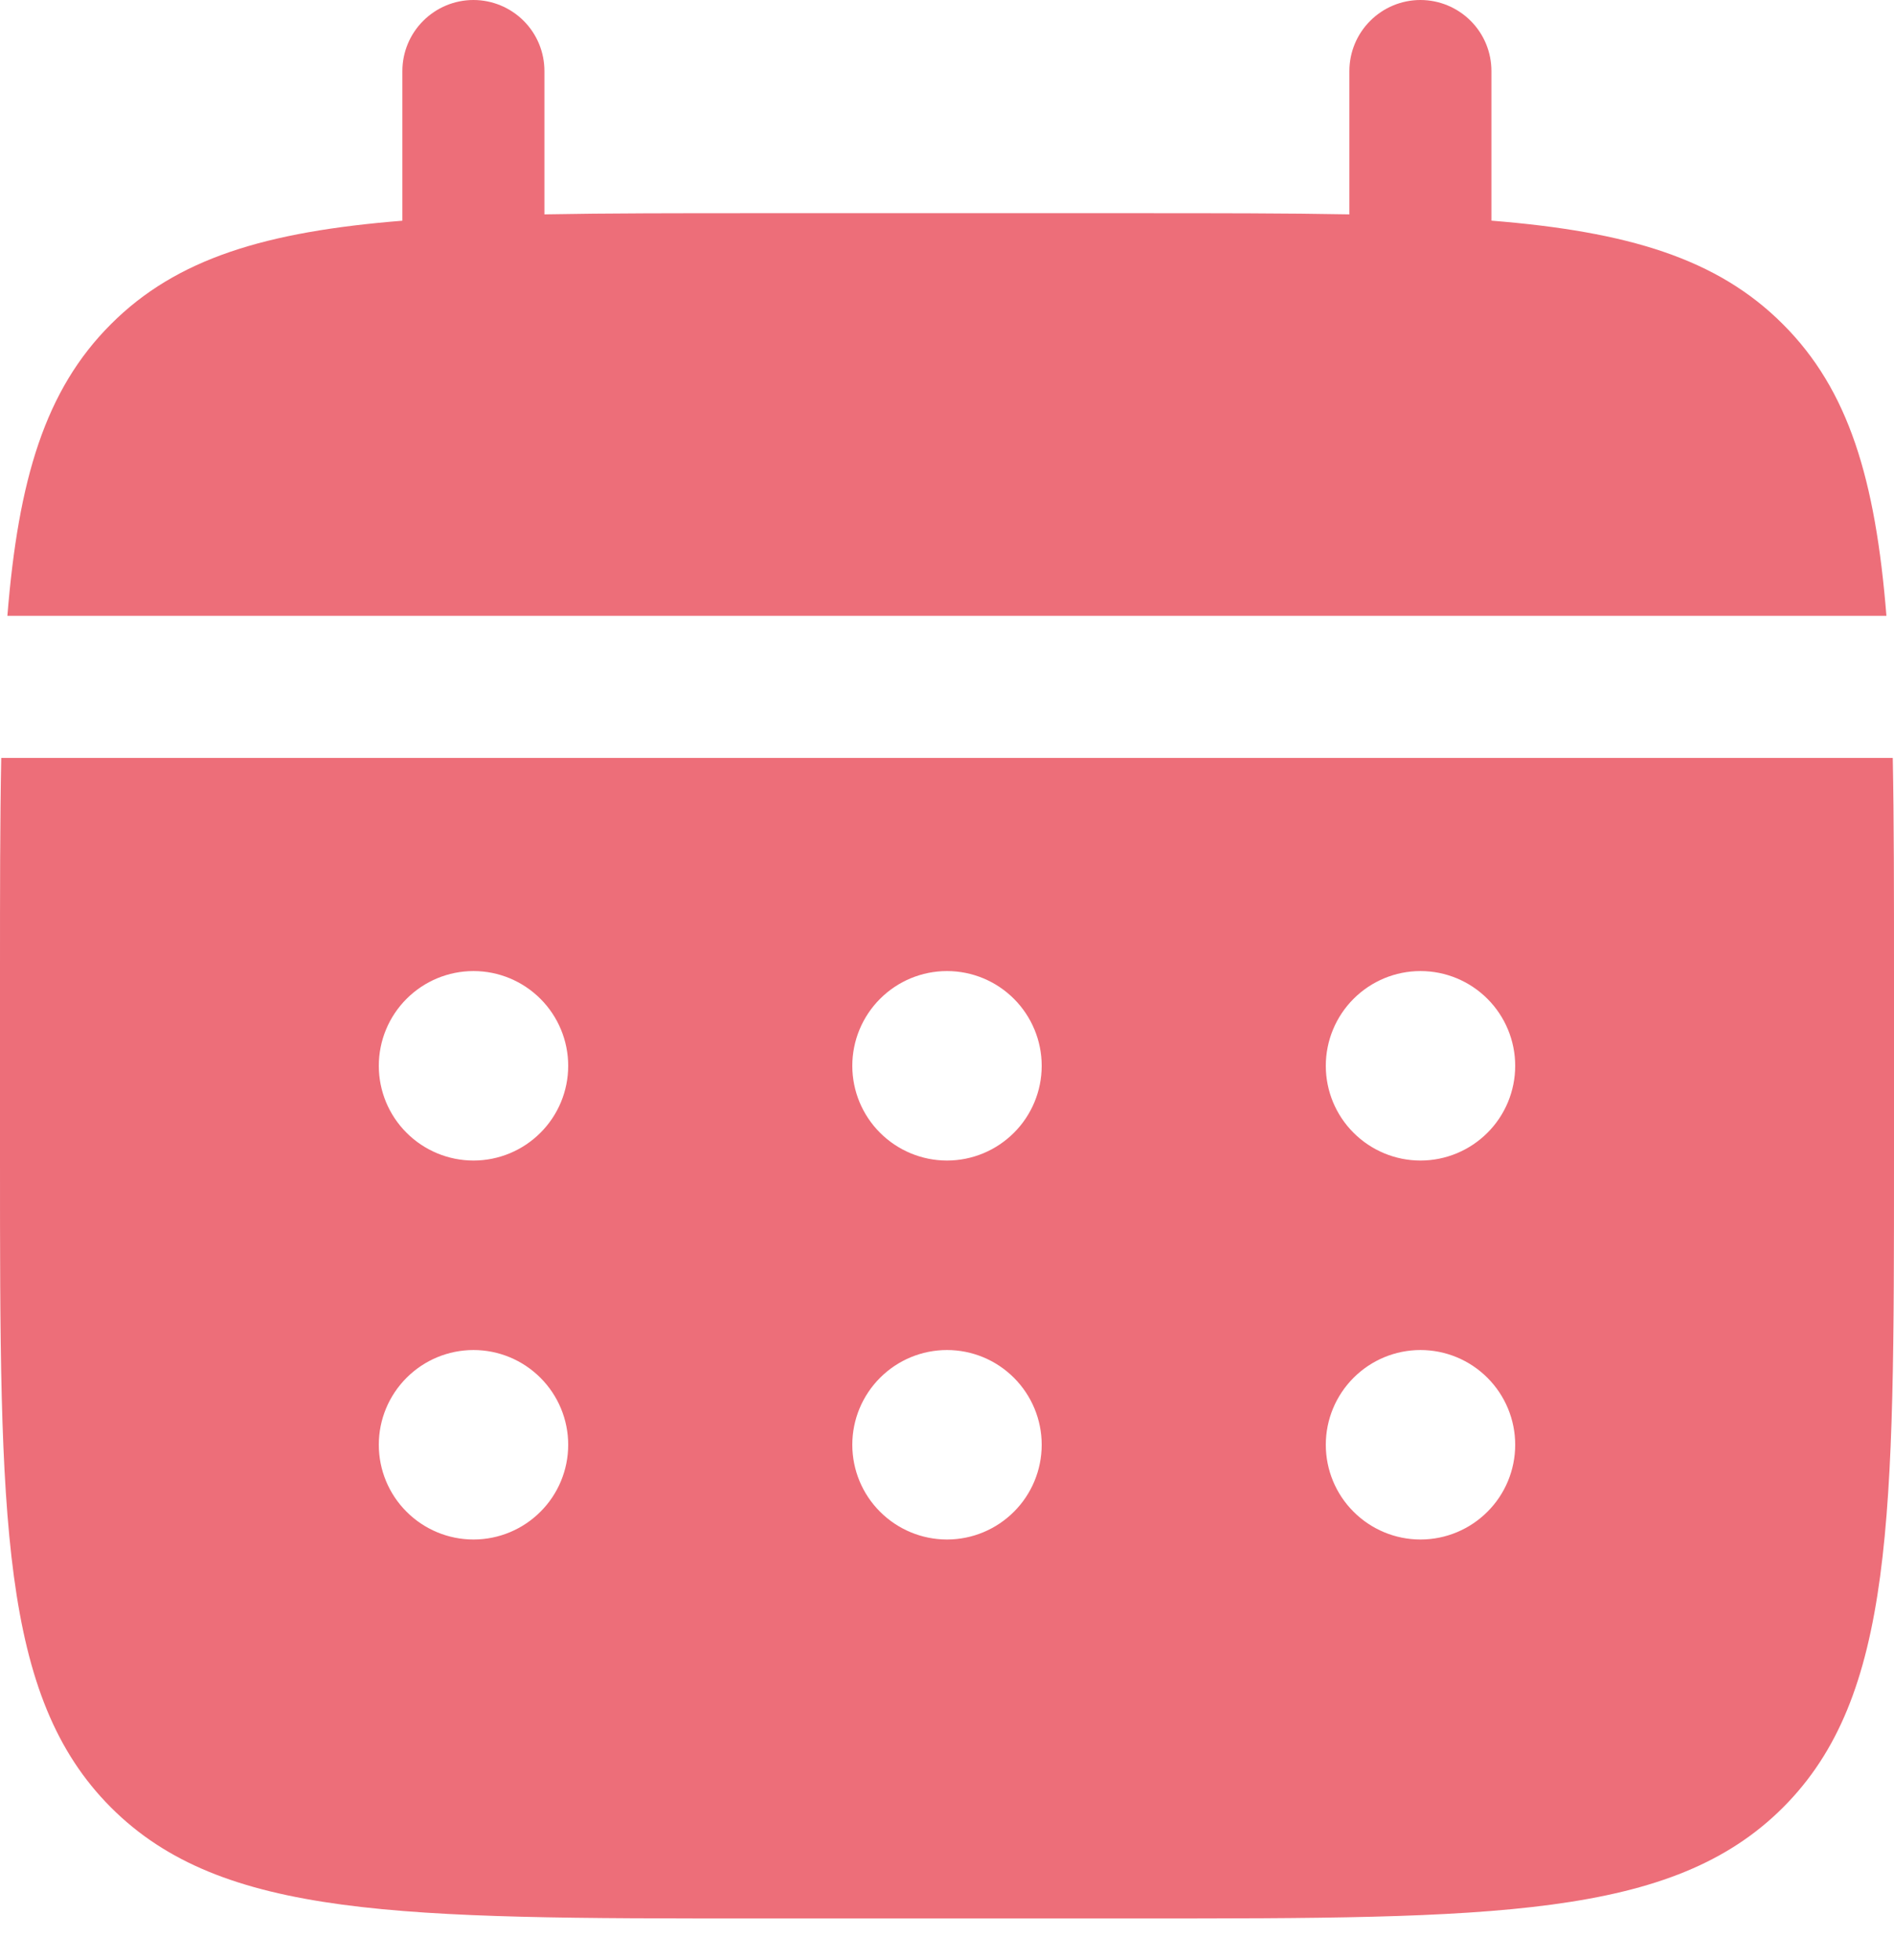
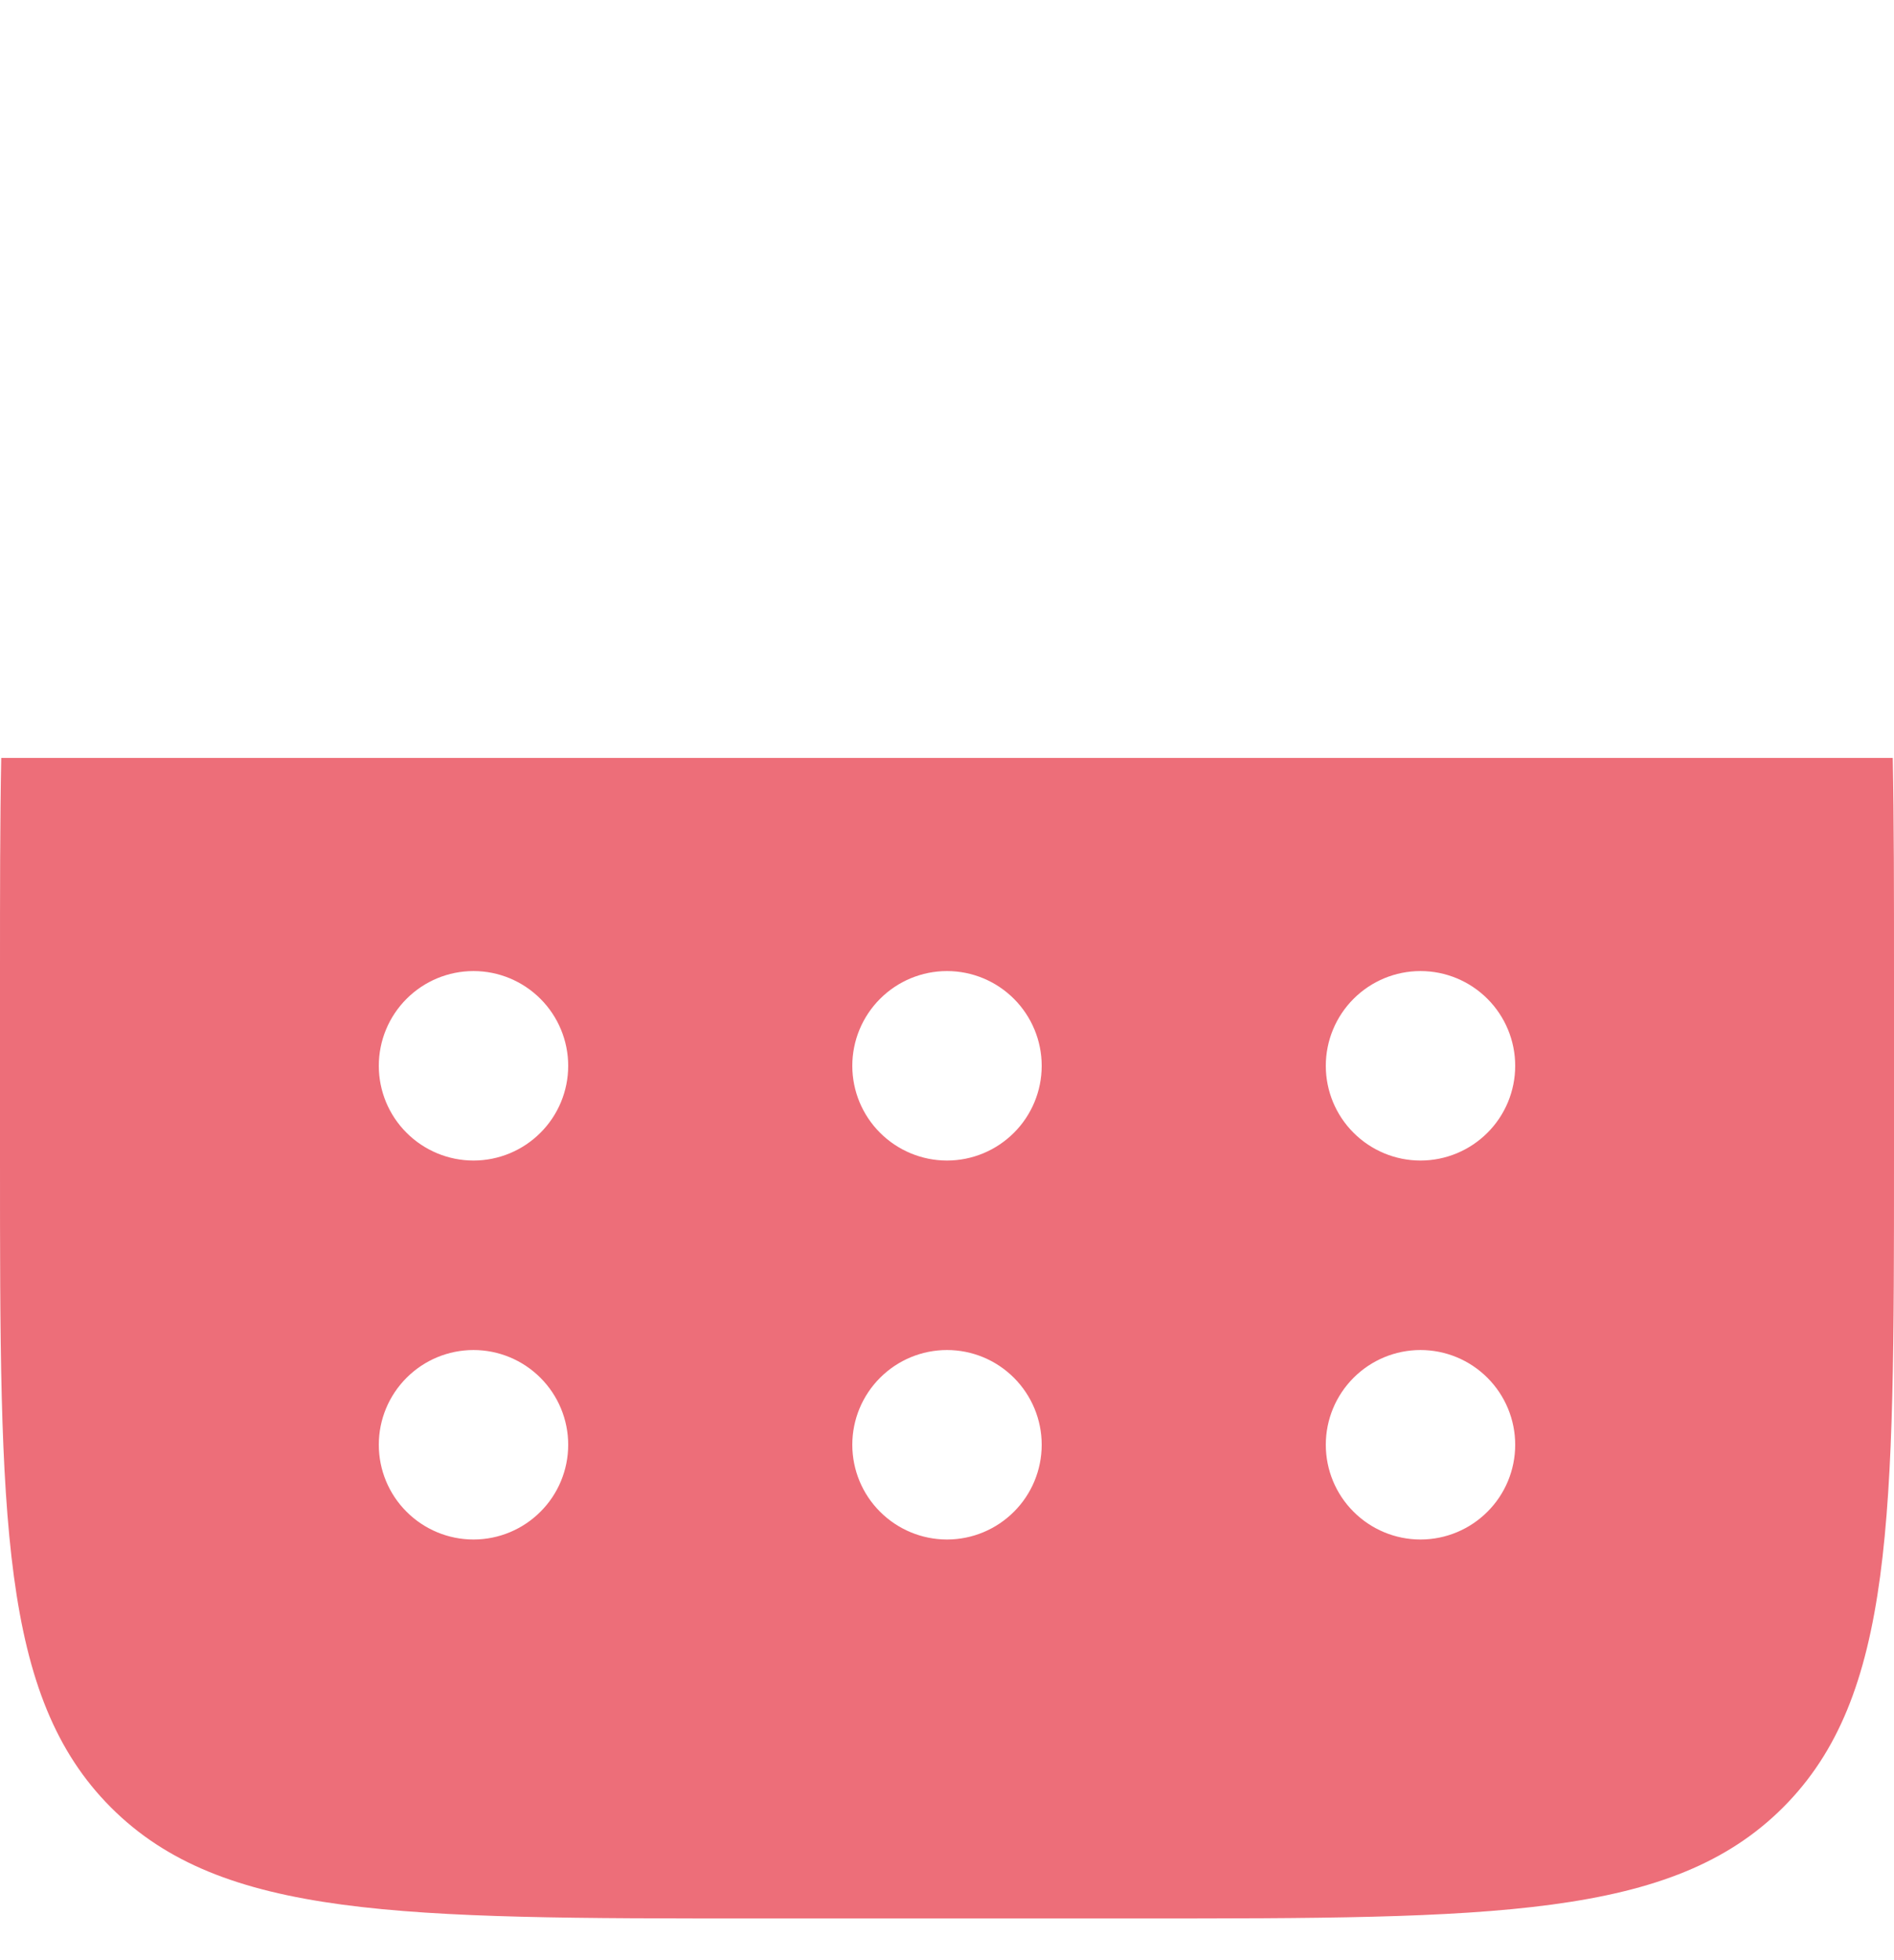
<svg xmlns="http://www.w3.org/2000/svg" width="29" height="30" viewBox="0 0 29 30" fill="none">
-   <path d="M8.336 1.087C8.336 0.799 8.222 0.522 8.018 0.319C7.814 0.115 7.537 0 7.249 0C6.96 0 6.684 0.115 6.48 0.319C6.276 0.522 6.161 0.799 6.161 1.087V3.378C4.073 3.545 2.704 3.954 1.698 4.962C0.69 5.968 0.281 7.338 0.113 9.425H28.884C28.716 7.337 28.307 5.968 27.299 4.962C26.293 3.954 24.923 3.545 22.836 3.377V1.087C22.836 0.799 22.722 0.522 22.518 0.319C22.314 0.115 22.037 0 21.749 0C21.46 0 21.184 0.115 20.98 0.319C20.776 0.522 20.661 0.799 20.661 1.087V3.281C19.697 3.263 18.615 3.263 17.399 3.263H11.599C10.382 3.263 9.3 3.263 8.336 3.281V1.087Z" fill="#ED6E79" />
  <path fill-rule="evenodd" clip-rule="evenodd" d="M0 14.862C0 13.646 1.6205e-08 12.564 0.019 11.6H28.981C29 12.564 29 13.646 29 14.862V17.762C29 23.23 29 25.965 27.301 27.663C25.601 29.361 22.868 29.362 17.4 29.362H11.6C6.132 29.362 3.397 29.362 1.699 27.663C0.001 25.963 0 23.23 0 17.762V14.862ZM21.75 17.762C22.135 17.762 22.503 17.609 22.775 17.337C23.047 17.066 23.2 16.697 23.2 16.312C23.2 15.928 23.047 15.559 22.775 15.287C22.503 15.015 22.135 14.862 21.75 14.862C21.365 14.862 20.997 15.015 20.725 15.287C20.453 15.559 20.3 15.928 20.3 16.312C20.3 16.697 20.453 17.066 20.725 17.337C20.997 17.609 21.365 17.762 21.75 17.762ZM21.75 23.562C22.135 23.562 22.503 23.409 22.775 23.137C23.047 22.866 23.2 22.497 23.2 22.112C23.2 21.727 23.047 21.359 22.775 21.087C22.503 20.815 22.135 20.662 21.75 20.662C21.365 20.662 20.997 20.815 20.725 21.087C20.453 21.359 20.3 21.727 20.3 22.112C20.3 22.497 20.453 22.866 20.725 23.137C20.997 23.409 21.365 23.562 21.75 23.562ZM15.95 16.312C15.95 16.697 15.797 17.066 15.525 17.337C15.253 17.609 14.885 17.762 14.5 17.762C14.115 17.762 13.747 17.609 13.475 17.337C13.203 17.066 13.05 16.697 13.05 16.312C13.05 15.928 13.203 15.559 13.475 15.287C13.747 15.015 14.115 14.862 14.5 14.862C14.885 14.862 15.253 15.015 15.525 15.287C15.797 15.559 15.95 15.928 15.95 16.312ZM15.95 22.112C15.95 22.497 15.797 22.866 15.525 23.137C15.253 23.409 14.885 23.562 14.5 23.562C14.115 23.562 13.747 23.409 13.475 23.137C13.203 22.866 13.05 22.497 13.05 22.112C13.05 21.727 13.203 21.359 13.475 21.087C13.747 20.815 14.115 20.662 14.5 20.662C14.885 20.662 15.253 20.815 15.525 21.087C15.797 21.359 15.95 21.727 15.95 22.112ZM7.25 17.762C7.635 17.762 8.003 17.609 8.275 17.337C8.547 17.066 8.7 16.697 8.7 16.312C8.7 15.928 8.547 15.559 8.275 15.287C8.003 15.015 7.635 14.862 7.25 14.862C6.865 14.862 6.497 15.015 6.225 15.287C5.953 15.559 5.8 15.928 5.8 16.312C5.8 16.697 5.953 17.066 6.225 17.337C6.497 17.609 6.865 17.762 7.25 17.762ZM7.25 23.562C7.635 23.562 8.003 23.409 8.275 23.137C8.547 22.866 8.7 22.497 8.7 22.112C8.7 21.727 8.547 21.359 8.275 21.087C8.003 20.815 7.635 20.662 7.25 20.662C6.865 20.662 6.497 20.815 6.225 21.087C5.953 21.359 5.8 21.727 5.8 22.112C5.8 22.497 5.953 22.866 6.225 23.137C6.497 23.409 6.865 23.562 7.25 23.562Z" fill="#ED6E79" />
</svg>